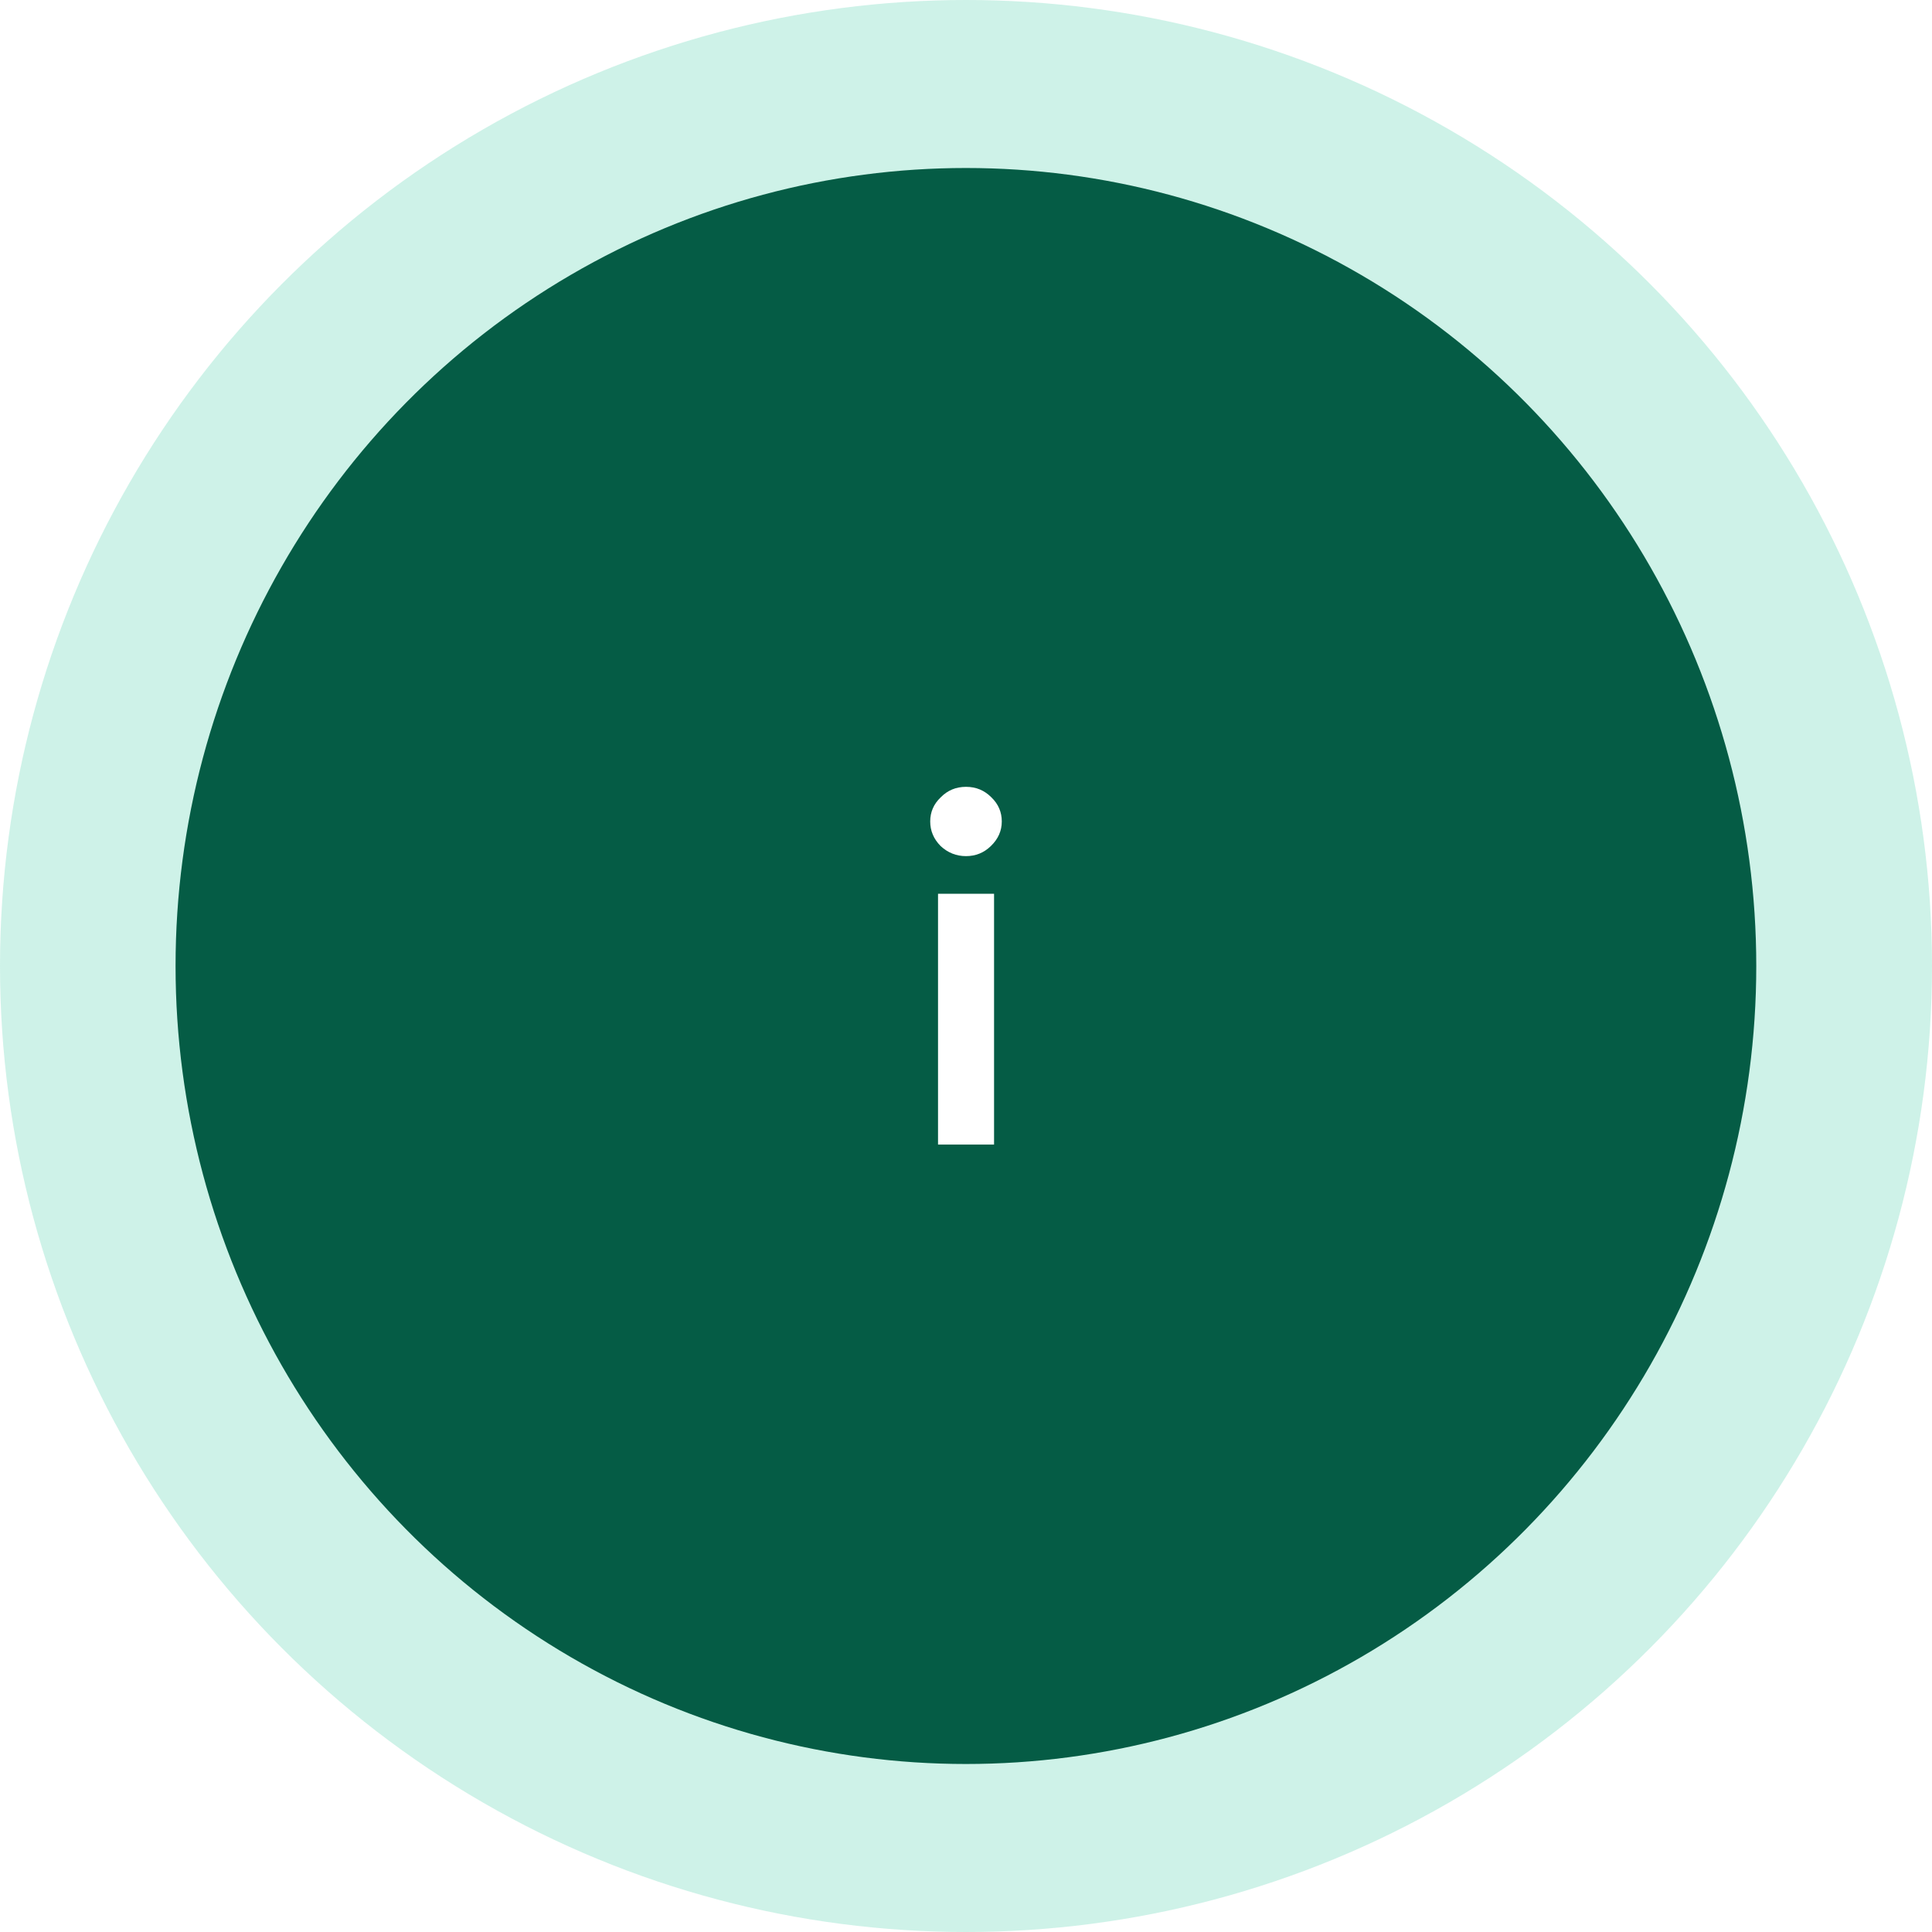
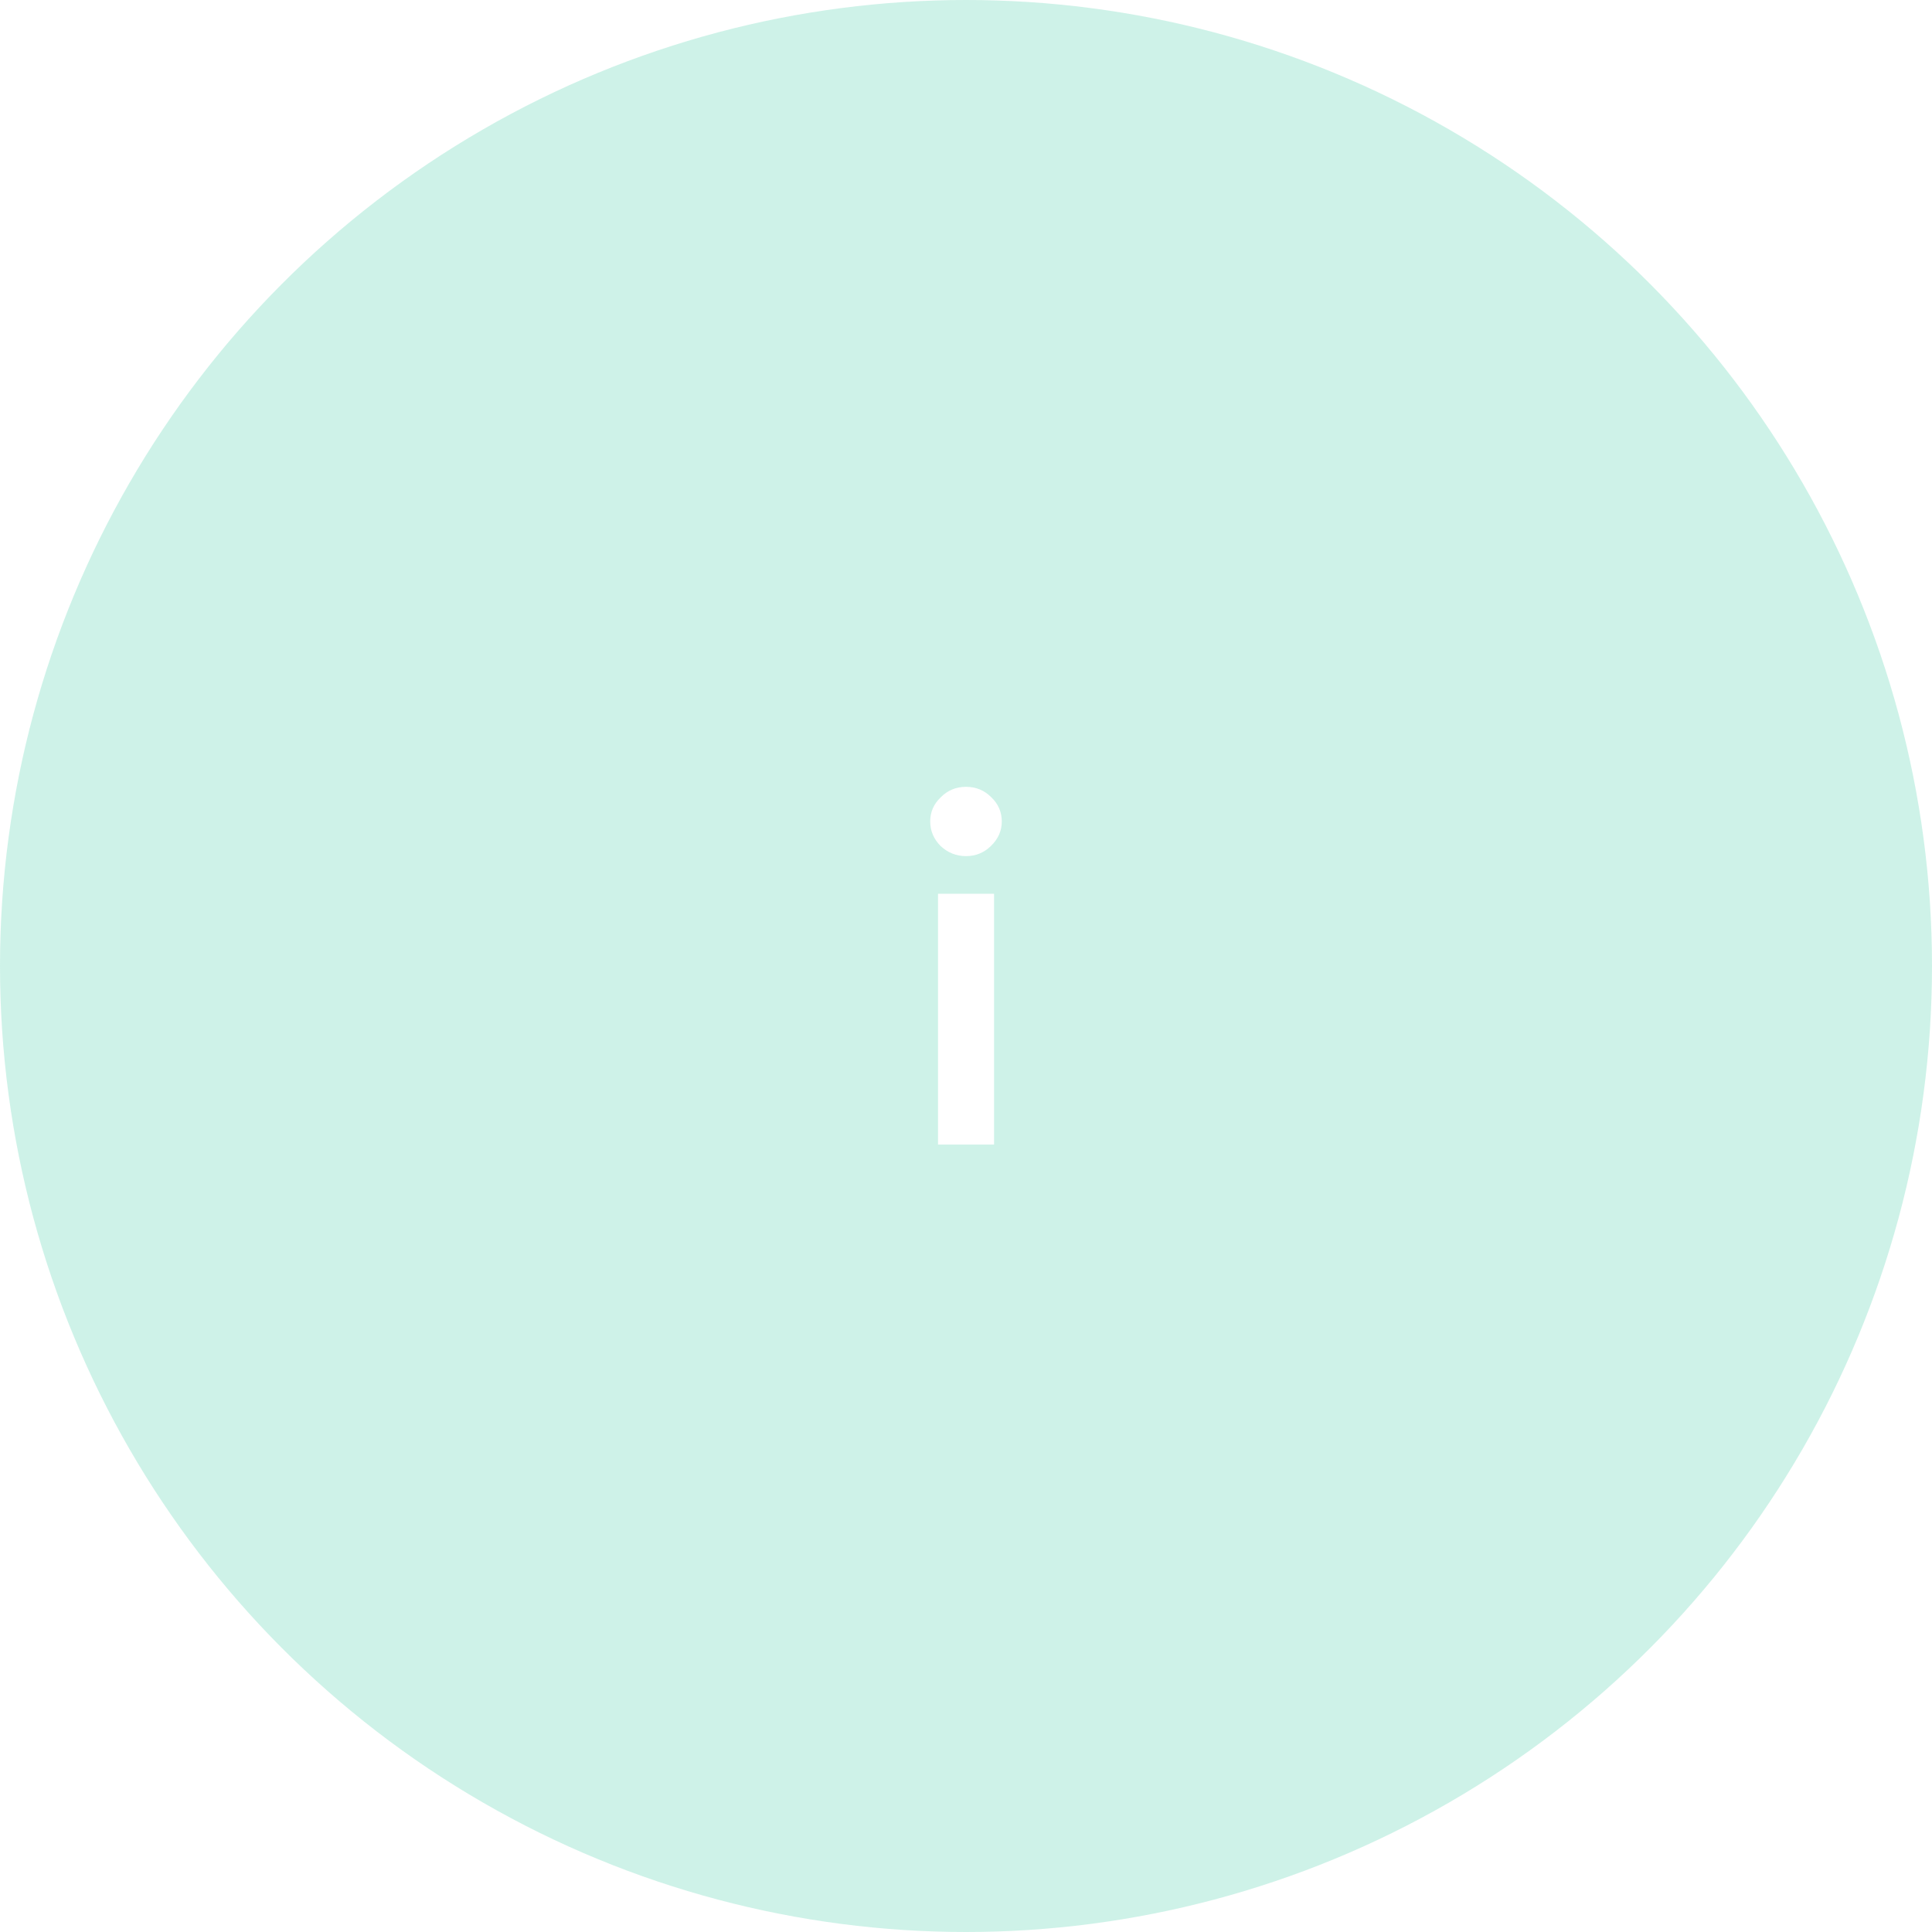
<svg xmlns="http://www.w3.org/2000/svg" width="23" height="23" viewBox="0 0 23 23" fill="none">
  <g filter="url(#filter0_b_18663_30320)">
    <circle cx="11.5" cy="11.5" r="11.5" fill="#0CBE90" fill-opacity="0.2" />
  </g>
  <g filter="url(#filter1_b_18663_30320)">
-     <ellipse cx="11.499" cy="11.5" rx="9.409" ry="9.5" fill="#055C45" />
-   </g>
+     </g>
  <path d="M11.796 10.072C11.714 10.152 11.615 10.192 11.5 10.192C11.385 10.192 11.284 10.152 11.198 10.072C11.115 9.988 11.074 9.891 11.074 9.779C11.074 9.668 11.115 9.572 11.198 9.493C11.28 9.409 11.381 9.367 11.5 9.367C11.62 9.367 11.72 9.409 11.803 9.493C11.885 9.572 11.926 9.668 11.926 9.779C11.926 9.891 11.883 9.988 11.796 10.072ZM11.167 13.626V10.64H11.834V13.626H11.167Z" fill="white" />
  <defs>
    <filter id="filter0_b_18663_30320" x="-10" y="-10" width="43" height="43" filterUnits="userSpaceOnUse" color-interpolation-filters="sRGB">
      <feFlood flood-opacity="0" result="BackgroundImageFix" />
      <feGaussianBlur in="BackgroundImageFix" stdDeviation="5" />
      <feComposite in2="SourceAlpha" operator="in" result="effect1_backgroundBlur_18663_30320" />
      <feBlend mode="normal" in="SourceGraphic" in2="effect1_backgroundBlur_18663_30320" result="shape" />
    </filter>
    <filter id="filter1_b_18663_30320" x="-7.91" y="-8" width="38.818" height="39" filterUnits="userSpaceOnUse" color-interpolation-filters="sRGB">
      <feFlood flood-opacity="0" result="BackgroundImageFix" />
      <feGaussianBlur in="BackgroundImageFix" stdDeviation="5" />
      <feComposite in2="SourceAlpha" operator="in" result="effect1_backgroundBlur_18663_30320" />
      <feBlend mode="normal" in="SourceGraphic" in2="effect1_backgroundBlur_18663_30320" result="shape" />
    </filter>
  </defs>
</svg>